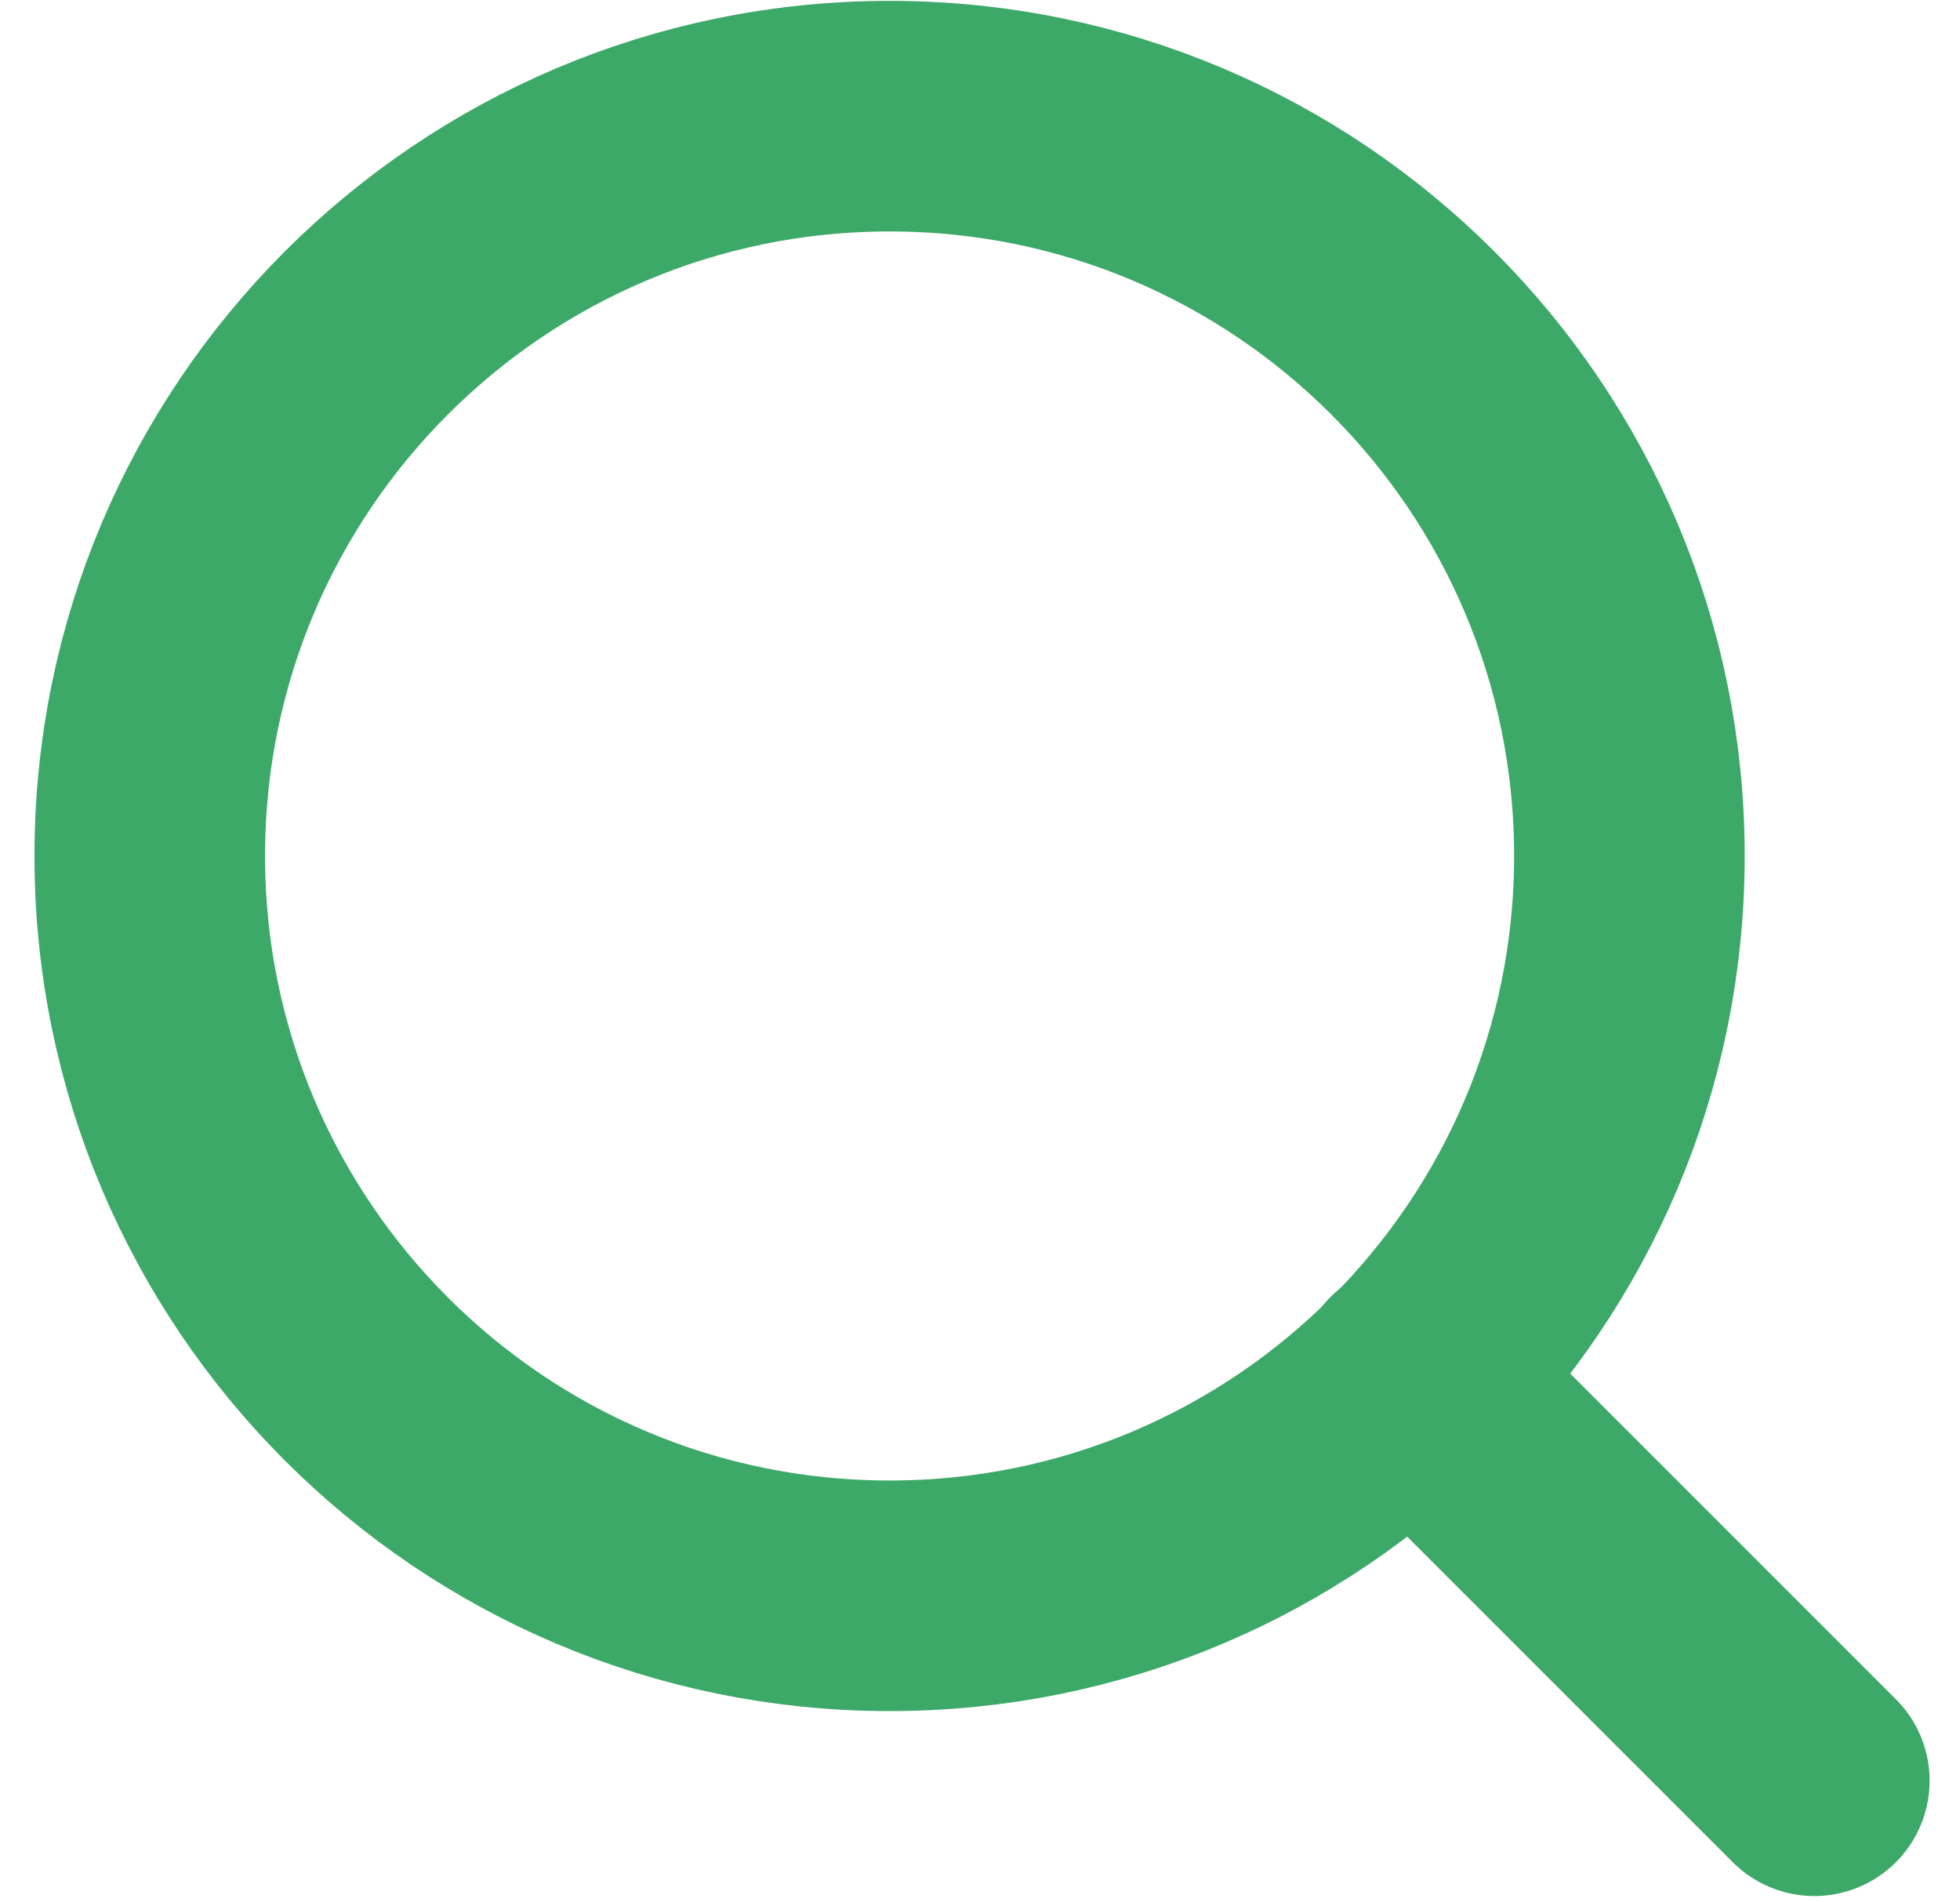
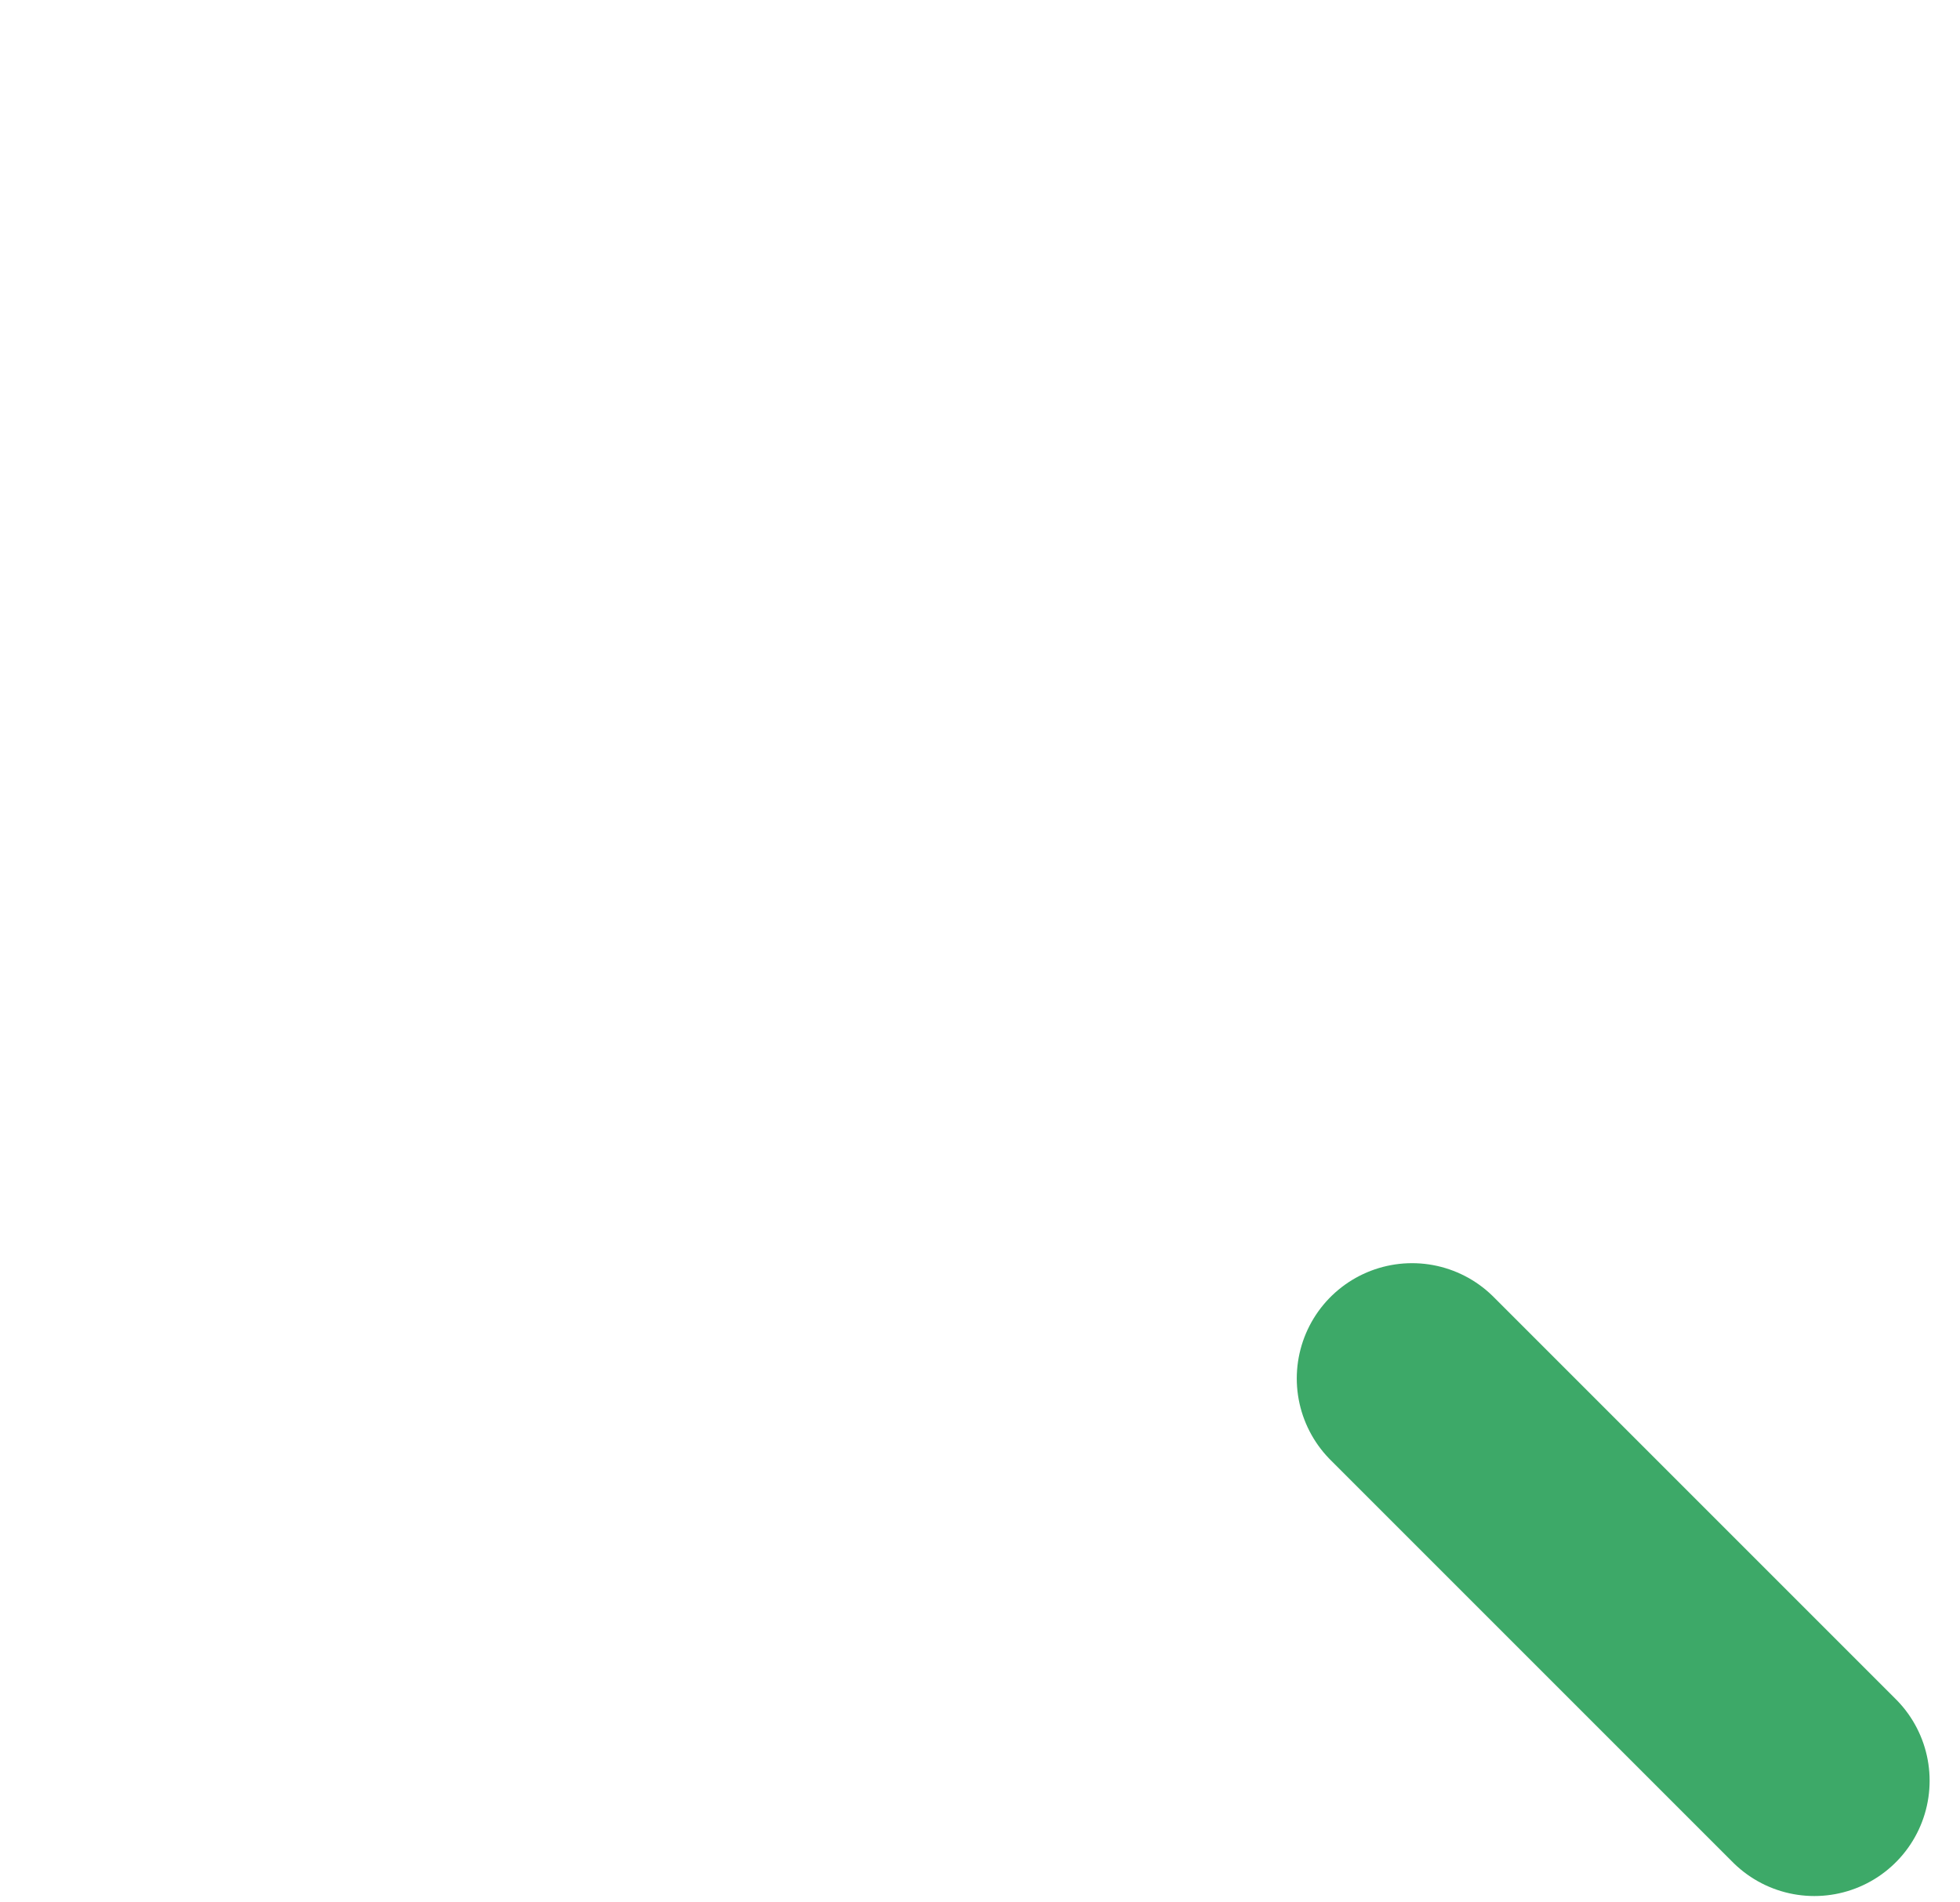
<svg xmlns="http://www.w3.org/2000/svg" width="34" height="33" viewBox="0 0 34 33" fill="none">
-   <path d="M15.432 27.682C22.519 27.682 28.265 21.936 28.265 14.848C28.265 7.761 22.519 2.015 15.432 2.015C8.344 2.015 2.598 7.761 2.598 14.848C2.598 21.936 8.344 27.682 15.432 27.682Z" stroke="#3DA968" stroke-width="4" stroke-linecap="round" stroke-linejoin="round" />
  <path d="M31.473 30.89L24.495 23.912" stroke="#3DA968" stroke-width="4" stroke-linecap="round" stroke-linejoin="round" />
</svg>